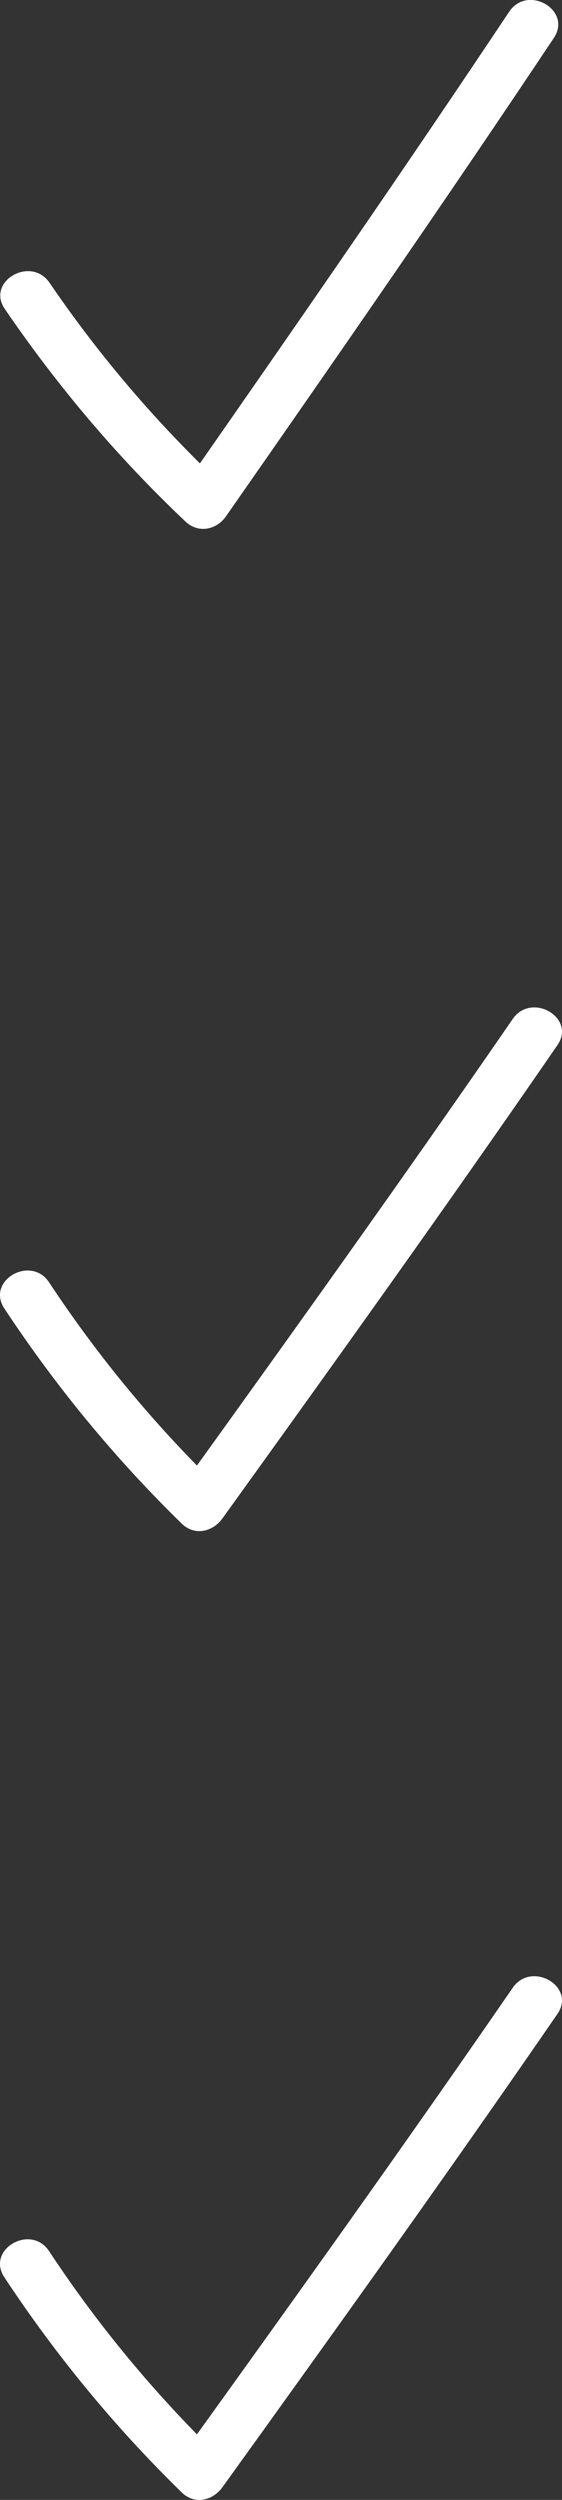
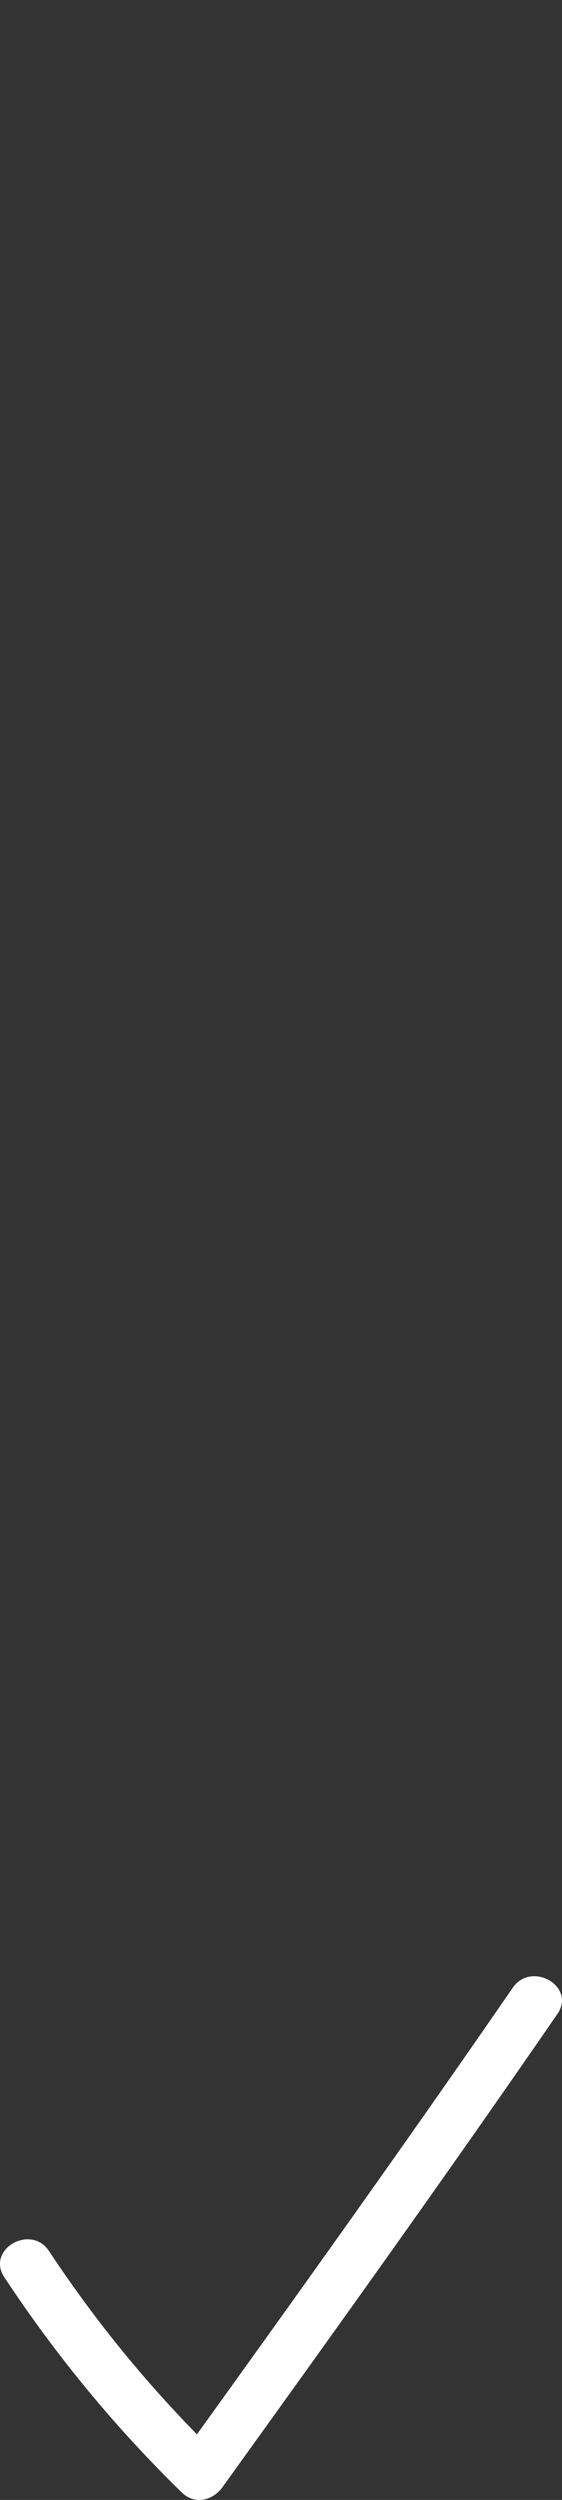
<svg xmlns="http://www.w3.org/2000/svg" version="1.1" x="0px" y="0px" width="16.279px" height="72.394px" viewBox="0 0 16.279 72.394" style="enable-background:new 0 0 16.279 72.394;" xml:space="preserve">
  <rect x="0" y="0" width="16.279" height="72.394" fill="#333333" stroke="none" />
  <style type="text/css">
	.st0{fill:#FFFFFF;}
</style>
  <defs>
</defs>
-   <path class="st0" d="M0.139,8.947c1.533,2.245,3.257,4.283,5.231,6.154c0.372,0.353,0.899,0.248,1.178-0.152  c3.201-4.594,6.39-9.191,9.495-13.851c0.537-0.806-0.762-1.558-1.295-0.757c-3.105,4.66-6.293,9.257-9.495,13.851  c0.393-0.051,0.785-0.101,1.178-0.152c-1.889-1.79-3.526-3.697-4.996-5.851C0.893,7.397-0.407,8.147,0.139,8.947L0.139,8.947z" />
-   <path class="st0" d="M0.126,37.892c1.5,2.27,3.193,4.329,5.139,6.231c0.371,0.363,0.897,0.238,1.178-0.152  c3.27-4.545,6.529-9.093,9.703-13.705c0.549-0.797-0.751-1.548-1.295-0.757c-3.175,4.612-6.433,9.16-9.703,13.705  c0.393-0.051,0.785-0.101,1.178-0.152c-1.858-1.815-3.471-3.757-4.905-5.928C0.892,36.333-0.408,37.084,0.126,37.892L0.126,37.892z" />
  <path class="st0" d="M0.126,65.947c1.5,2.27,3.193,4.329,5.139,6.231c0.371,0.363,0.897,0.238,1.178-0.152  c3.27-4.545,6.529-9.093,9.703-13.705c0.549-0.797-0.751-1.548-1.295-0.757c-3.175,4.612-6.433,9.16-9.703,13.705  c0.393-0.051,0.785-0.101,1.178-0.152c-1.858-1.815-3.471-3.757-4.905-5.928C0.892,64.388-0.408,65.138,0.126,65.947L0.126,65.947z" />
</svg>